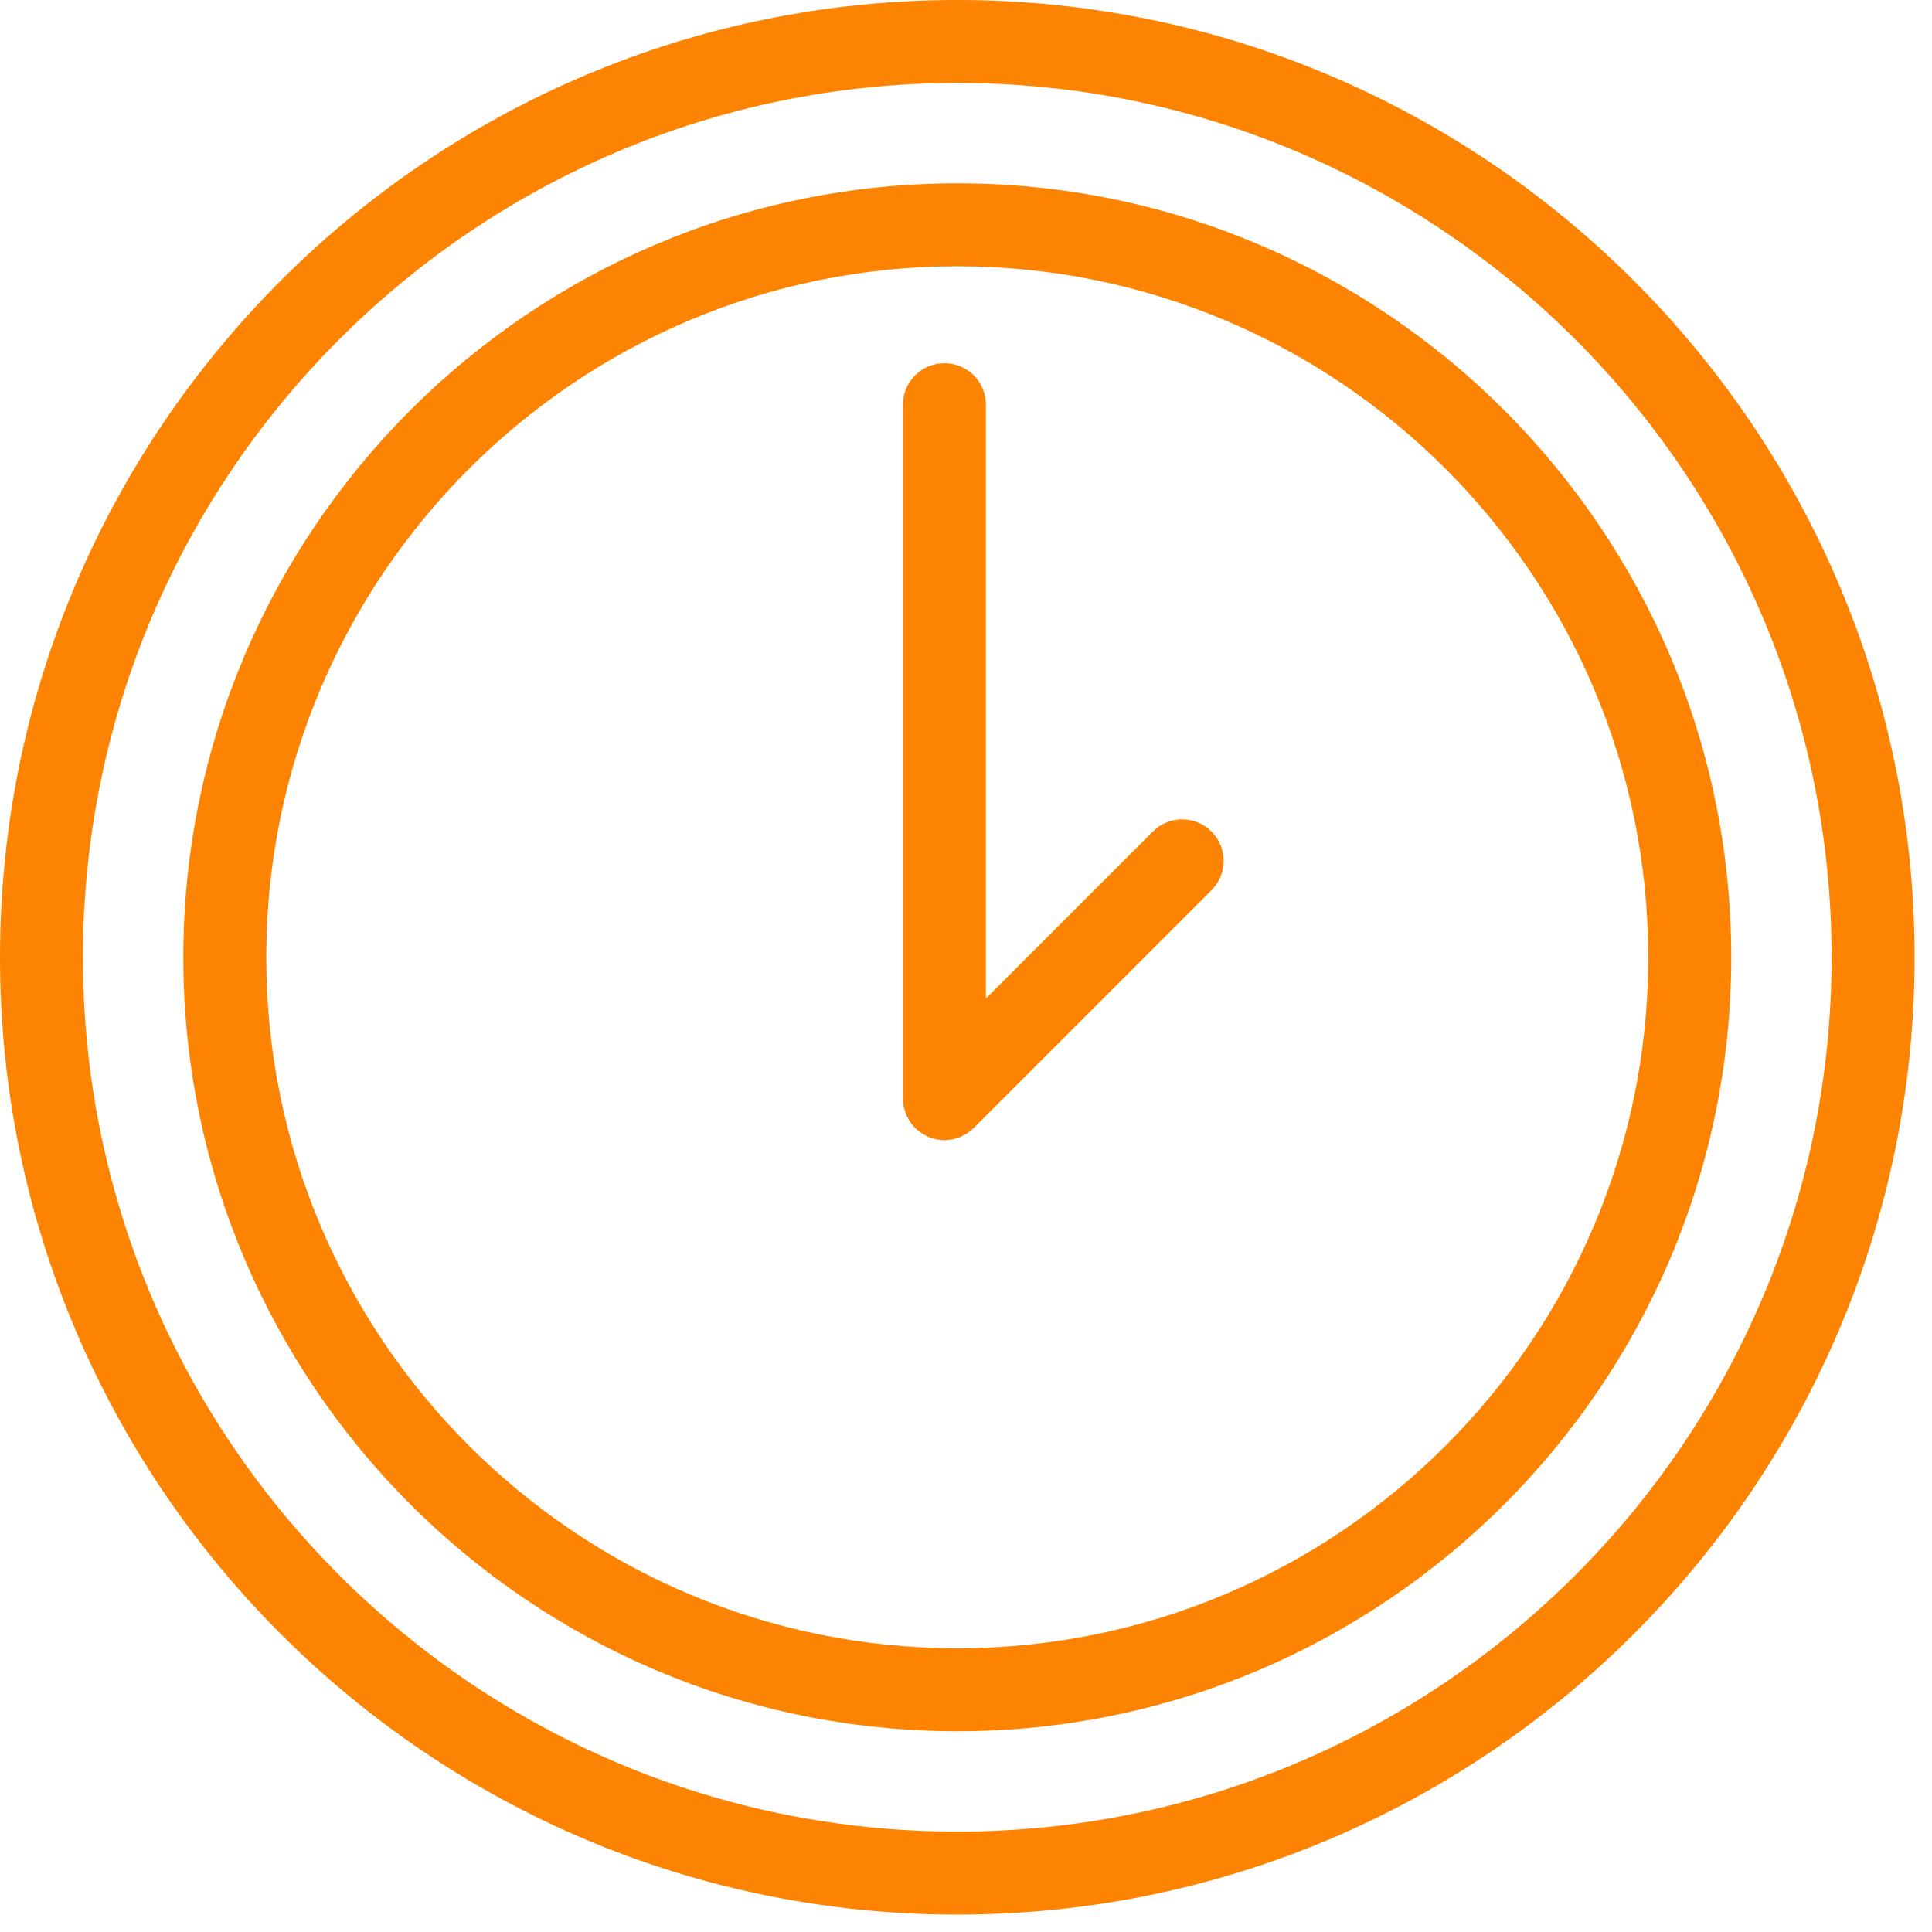
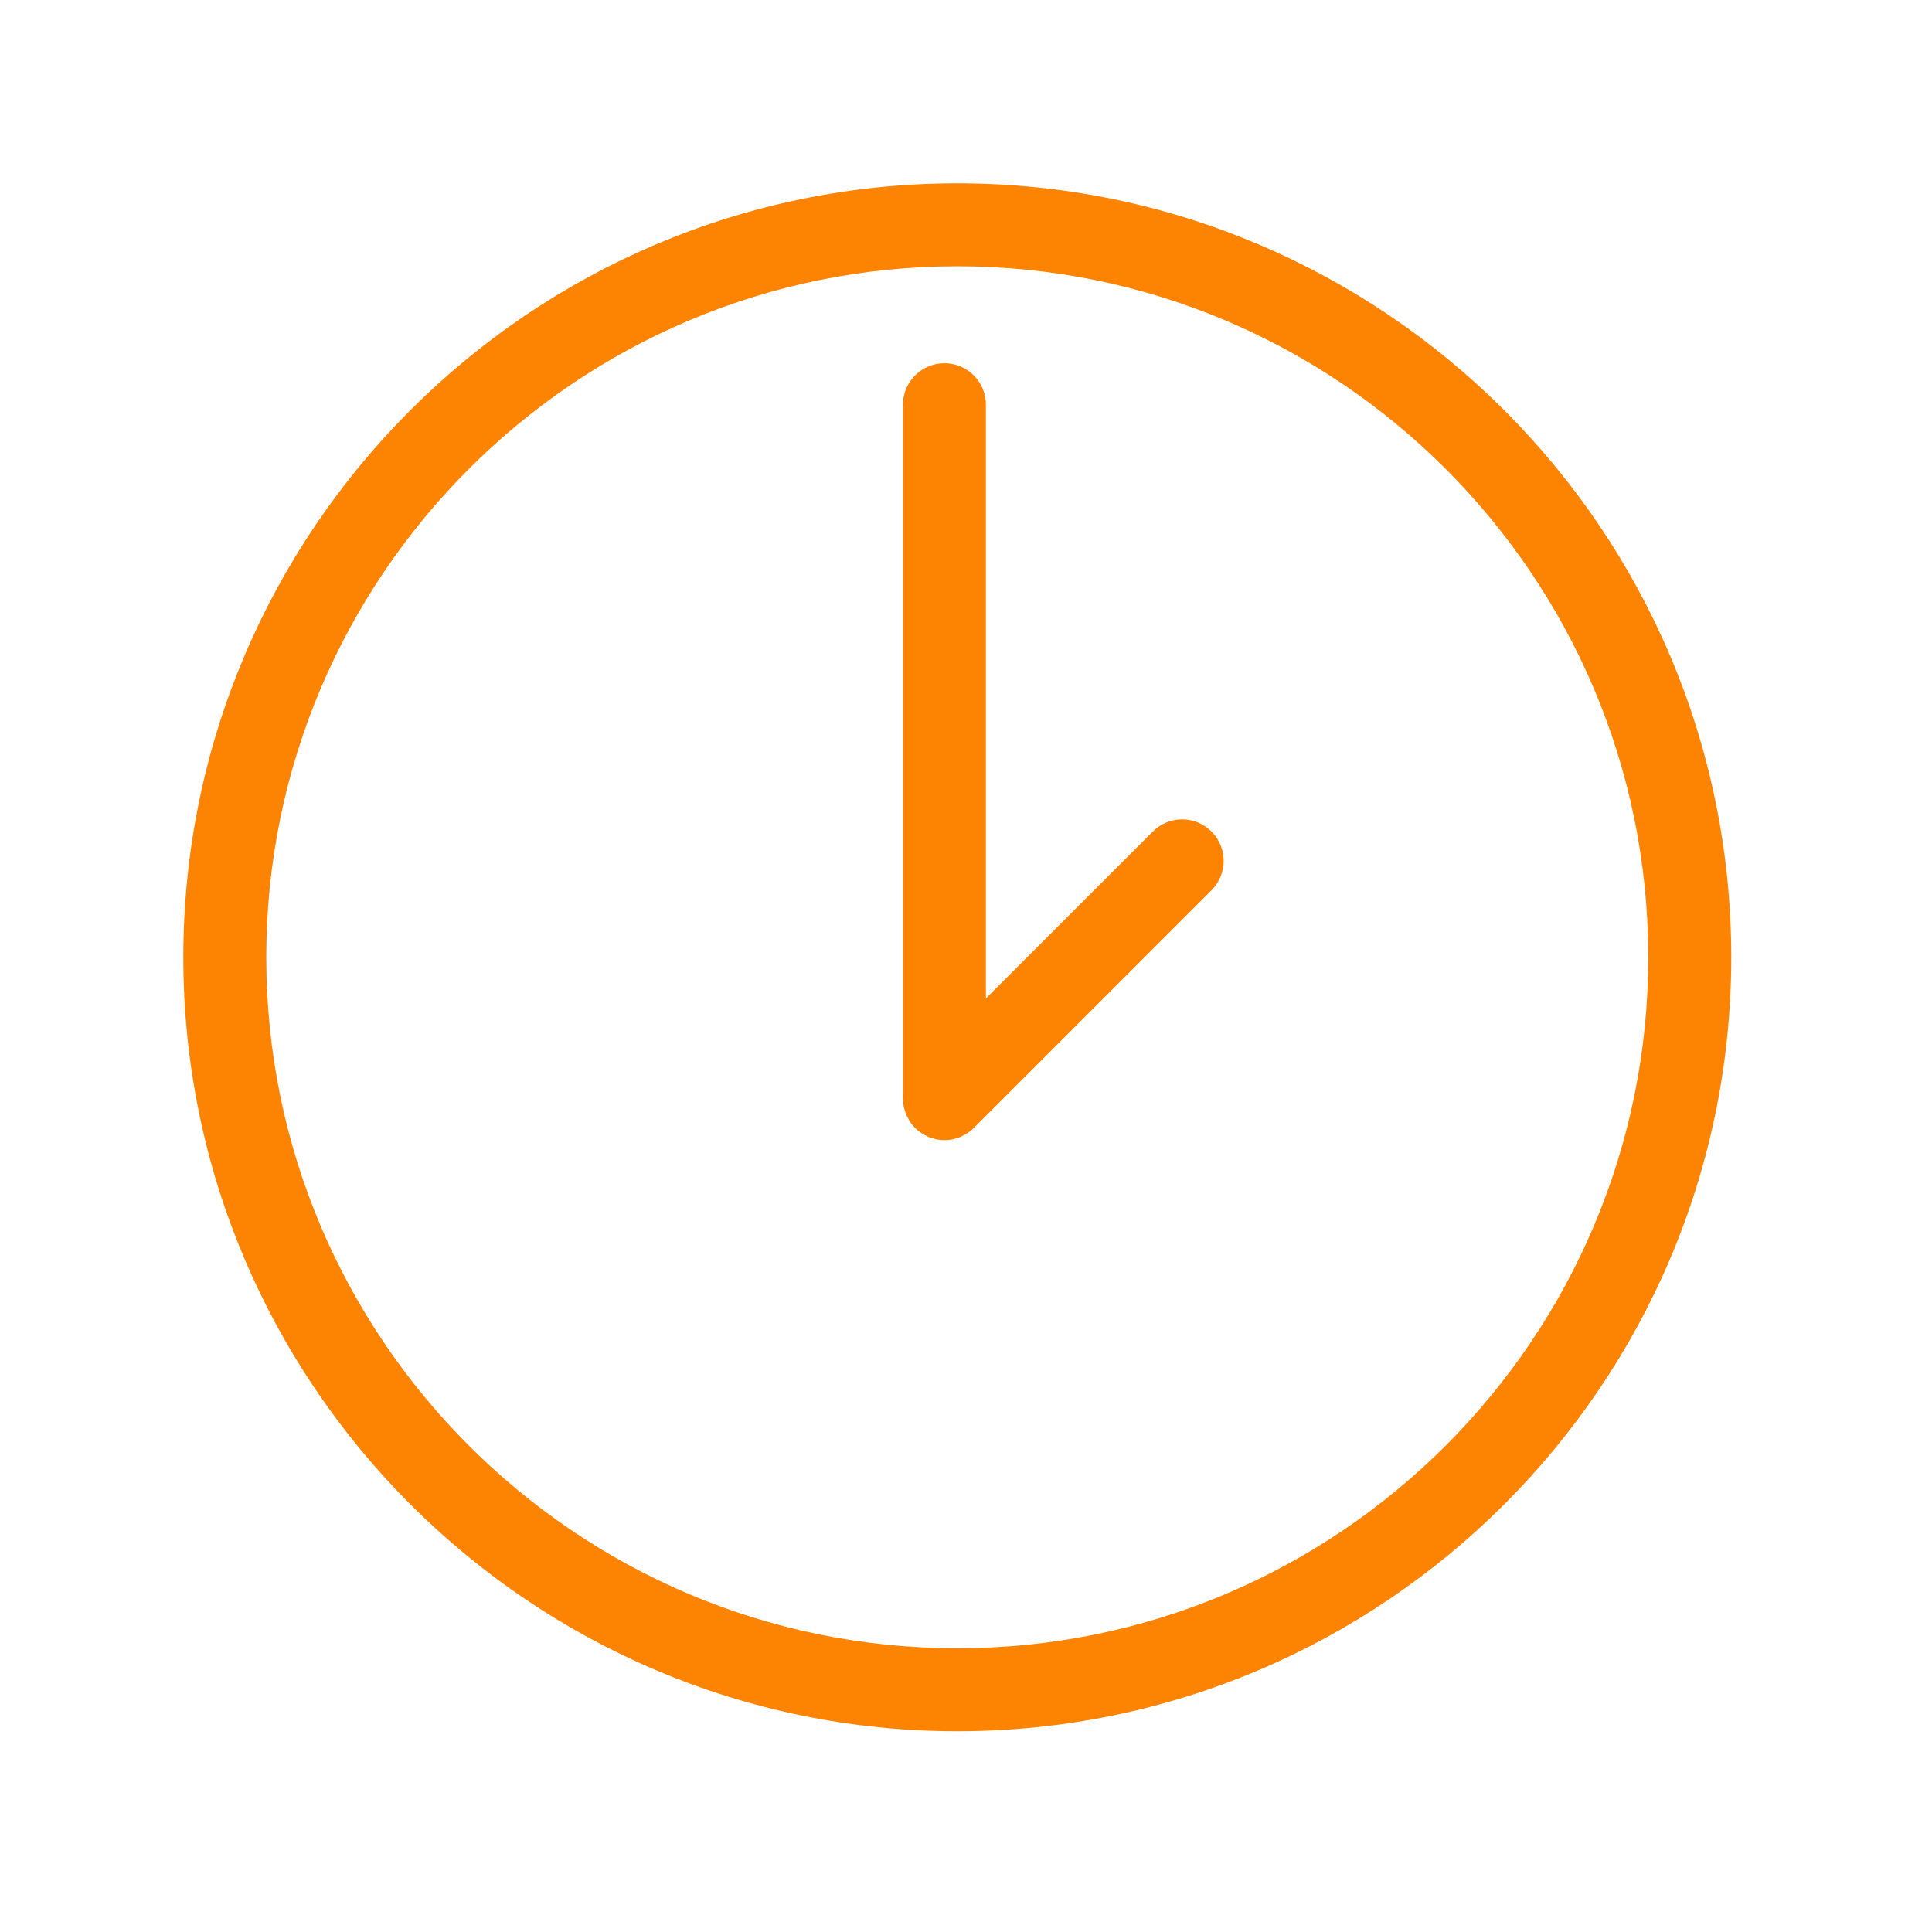
<svg xmlns="http://www.w3.org/2000/svg" width="84" height="84" viewBox="0 0 84 84" fill="none">
  <path d="M41.621 7.971C23.066 7.971 7.971 23.067 7.971 41.621C7.971 60.175 23.067 75.271 41.621 75.271C60.176 75.271 75.272 60.175 75.272 41.621C75.272 23.067 60.176 7.971 41.621 7.971ZM41.621 71.664C25.055 71.664 11.577 58.187 11.577 41.621C11.577 25.055 25.055 11.577 41.621 11.577C58.187 11.577 71.664 25.055 71.664 41.621C71.664 58.187 58.187 71.664 41.621 71.664Z" fill="#FD8302" />
  <path d="M50.123 36.154L42.865 43.412V17.596C42.865 16.6 42.057 15.793 41.061 15.793C40.065 15.793 39.258 16.6 39.258 17.596V47.765C39.258 47.884 39.27 48.003 39.294 48.12C39.304 48.171 39.323 48.218 39.338 48.268C39.356 48.331 39.371 48.395 39.397 48.457C39.422 48.517 39.456 48.571 39.487 48.628C39.512 48.675 39.533 48.723 39.563 48.768C39.695 48.966 39.866 49.136 40.064 49.269C40.101 49.294 40.141 49.31 40.179 49.331C40.243 49.367 40.305 49.405 40.374 49.434C40.428 49.456 40.485 49.469 40.54 49.486C40.597 49.503 40.651 49.525 40.71 49.536C40.826 49.559 40.944 49.572 41.062 49.572C41.18 49.572 41.298 49.56 41.414 49.536C41.473 49.524 41.528 49.503 41.585 49.485C41.64 49.468 41.696 49.456 41.75 49.434C41.82 49.405 41.884 49.366 41.949 49.329C41.986 49.308 42.024 49.293 42.06 49.269C42.161 49.202 42.255 49.126 42.339 49.04L52.674 38.705C53.378 38.001 53.378 36.859 52.674 36.155C51.969 35.449 50.828 35.449 50.123 36.154Z" fill="#FD8302" />
-   <path d="M41.621 0C18.671 0 0 18.671 0 41.622C0 64.573 18.671 83.243 41.621 83.243C64.571 83.243 83.243 64.572 83.243 41.622C83.243 18.672 64.571 0 41.621 0ZM41.621 79.635C20.66 79.635 3.606 62.582 3.606 41.621C3.606 20.66 20.659 3.606 41.621 3.606C62.583 3.606 79.635 20.66 79.635 41.621C79.635 62.582 62.582 79.635 41.621 79.635Z" fill="#FD8302" />
</svg>